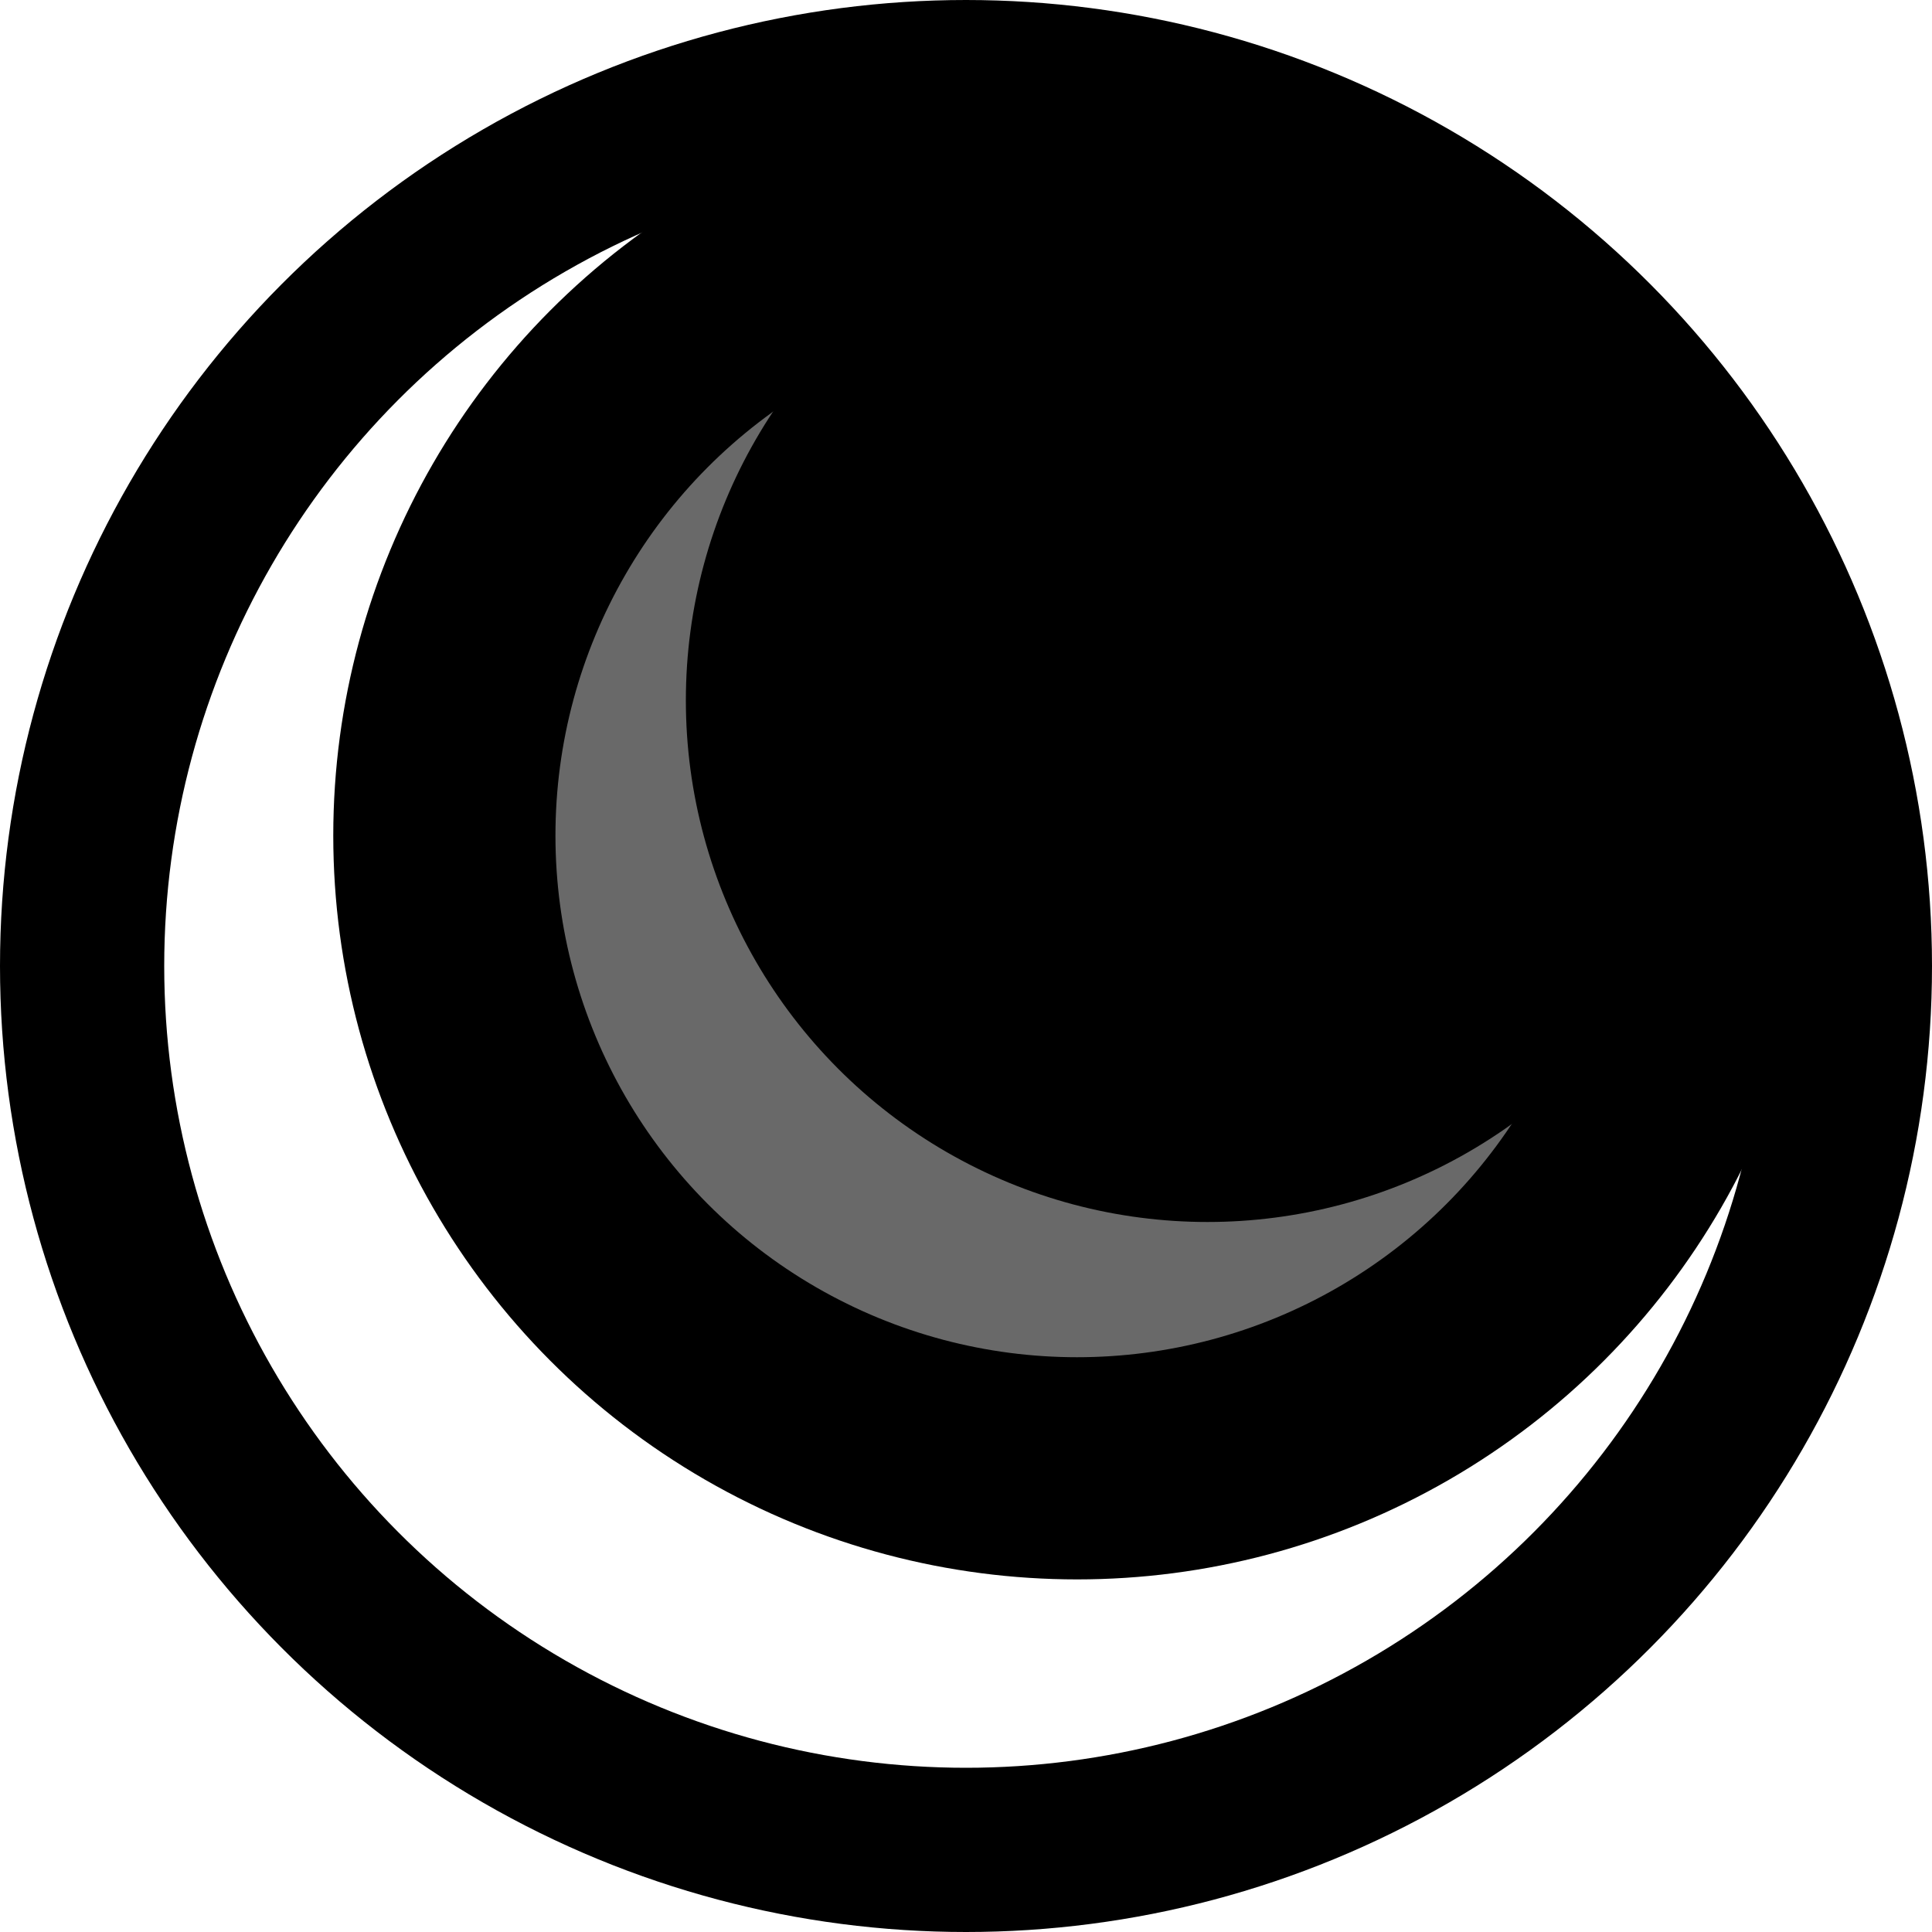
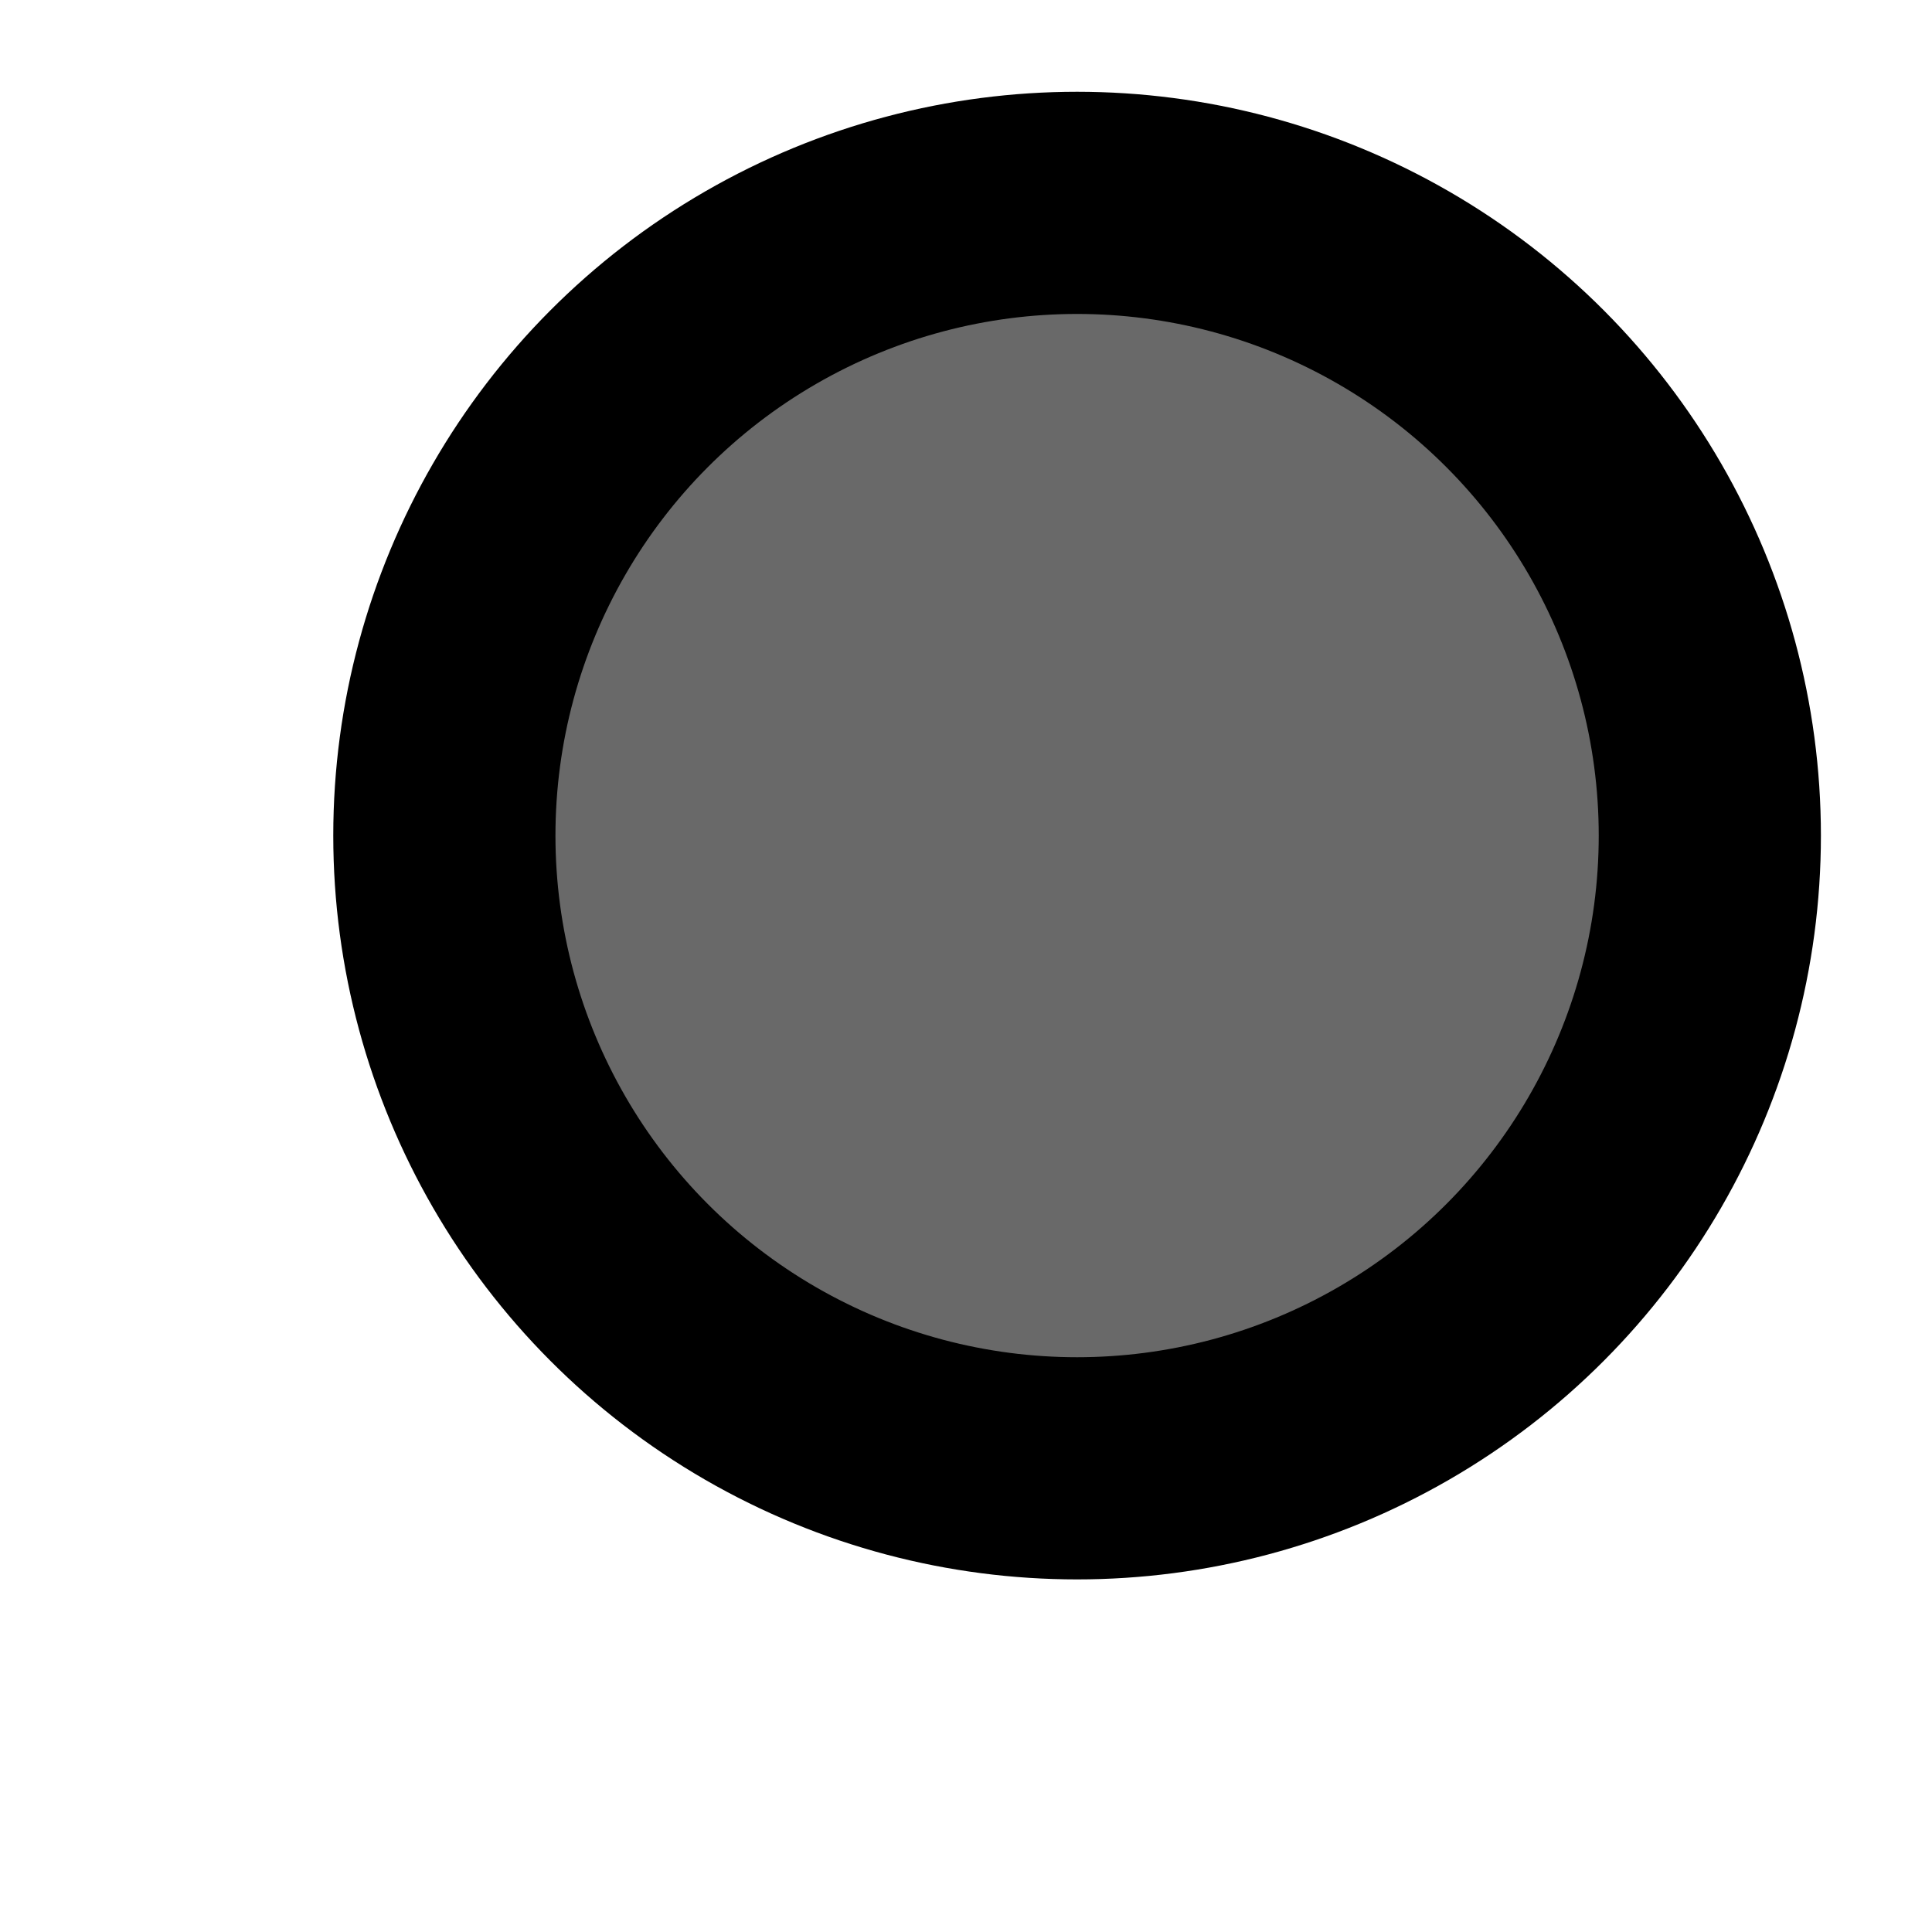
<svg xmlns="http://www.w3.org/2000/svg" width="400" height="400" viewBox="0 0 400 400" fill="none">
  <g clip-path="url(#clip0_1_2)">
-     <circle cx="200" cy="200" r="183" stroke="black" stroke-width="34" />
    <circle cx="223" cy="173" r="131" fill="#696969" stroke="black" stroke-width="46" />
-     <circle cx="250" cy="145" r="101" fill="black" stroke="black" stroke-width="14" />
  </g>
  <defs>
    <clipPath id="clip0_1_2">
      <rect width="400" height="400" fill="white" />
    </clipPath>
  </defs>
</svg>